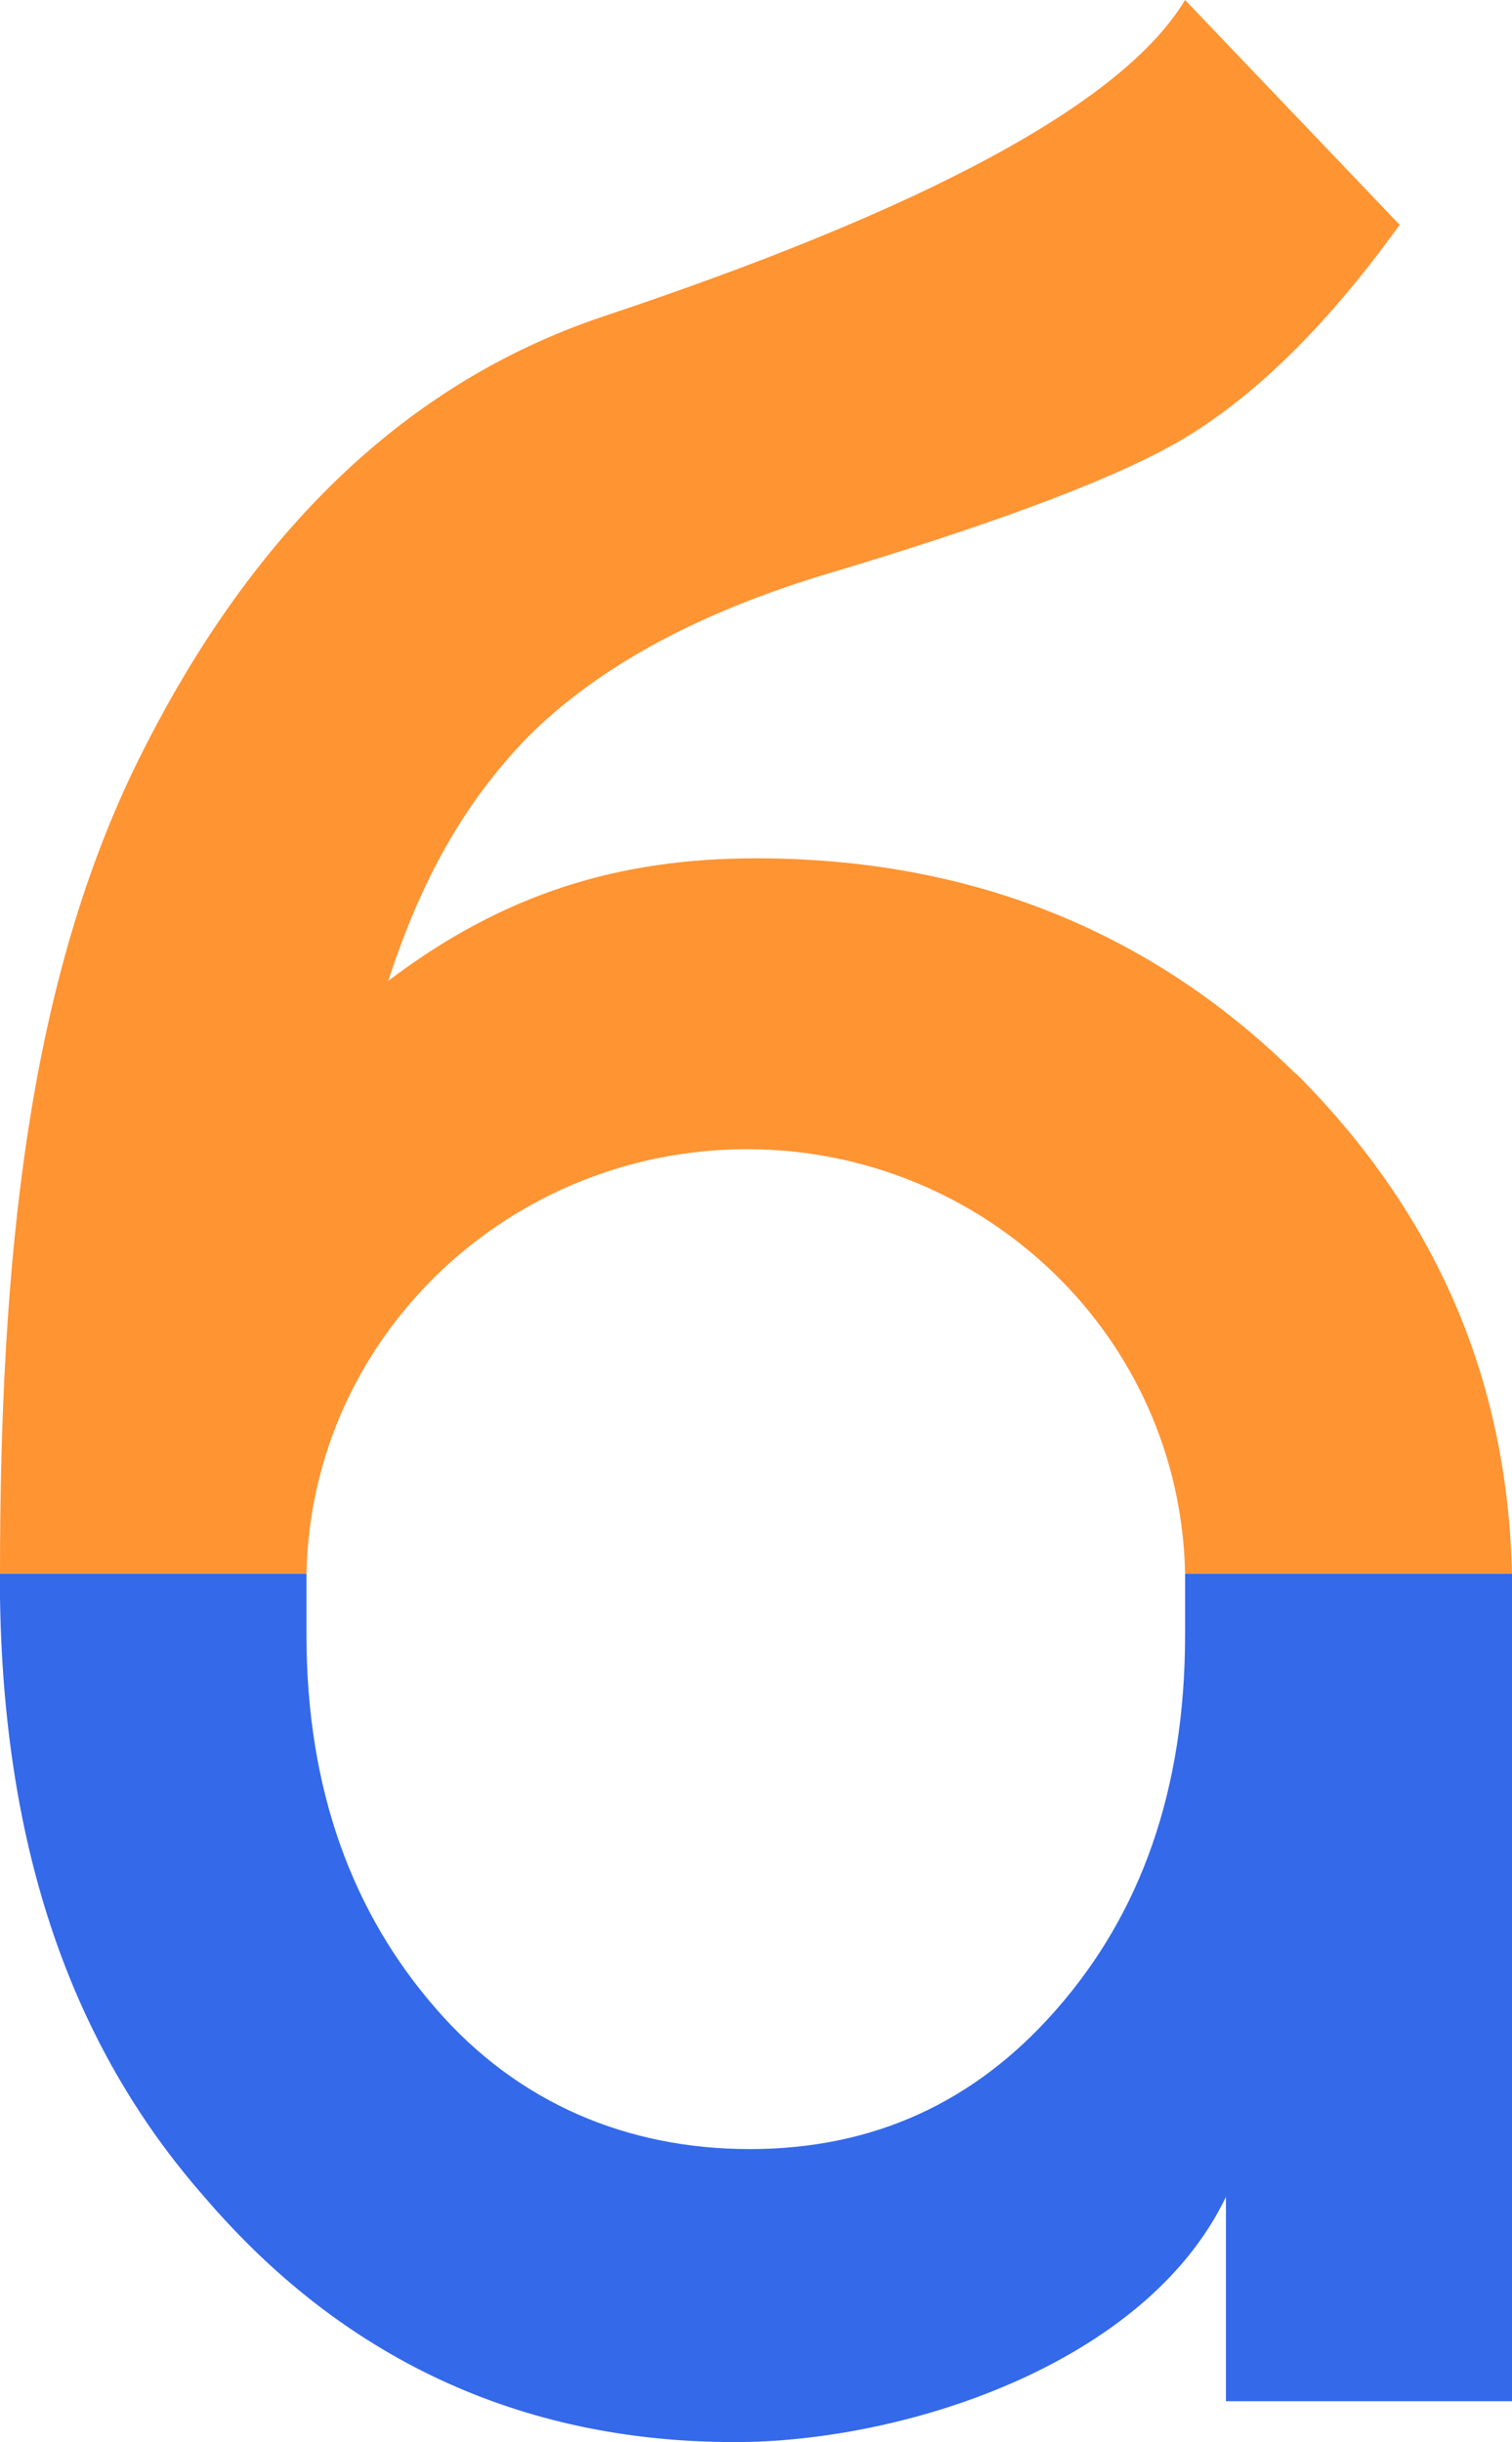
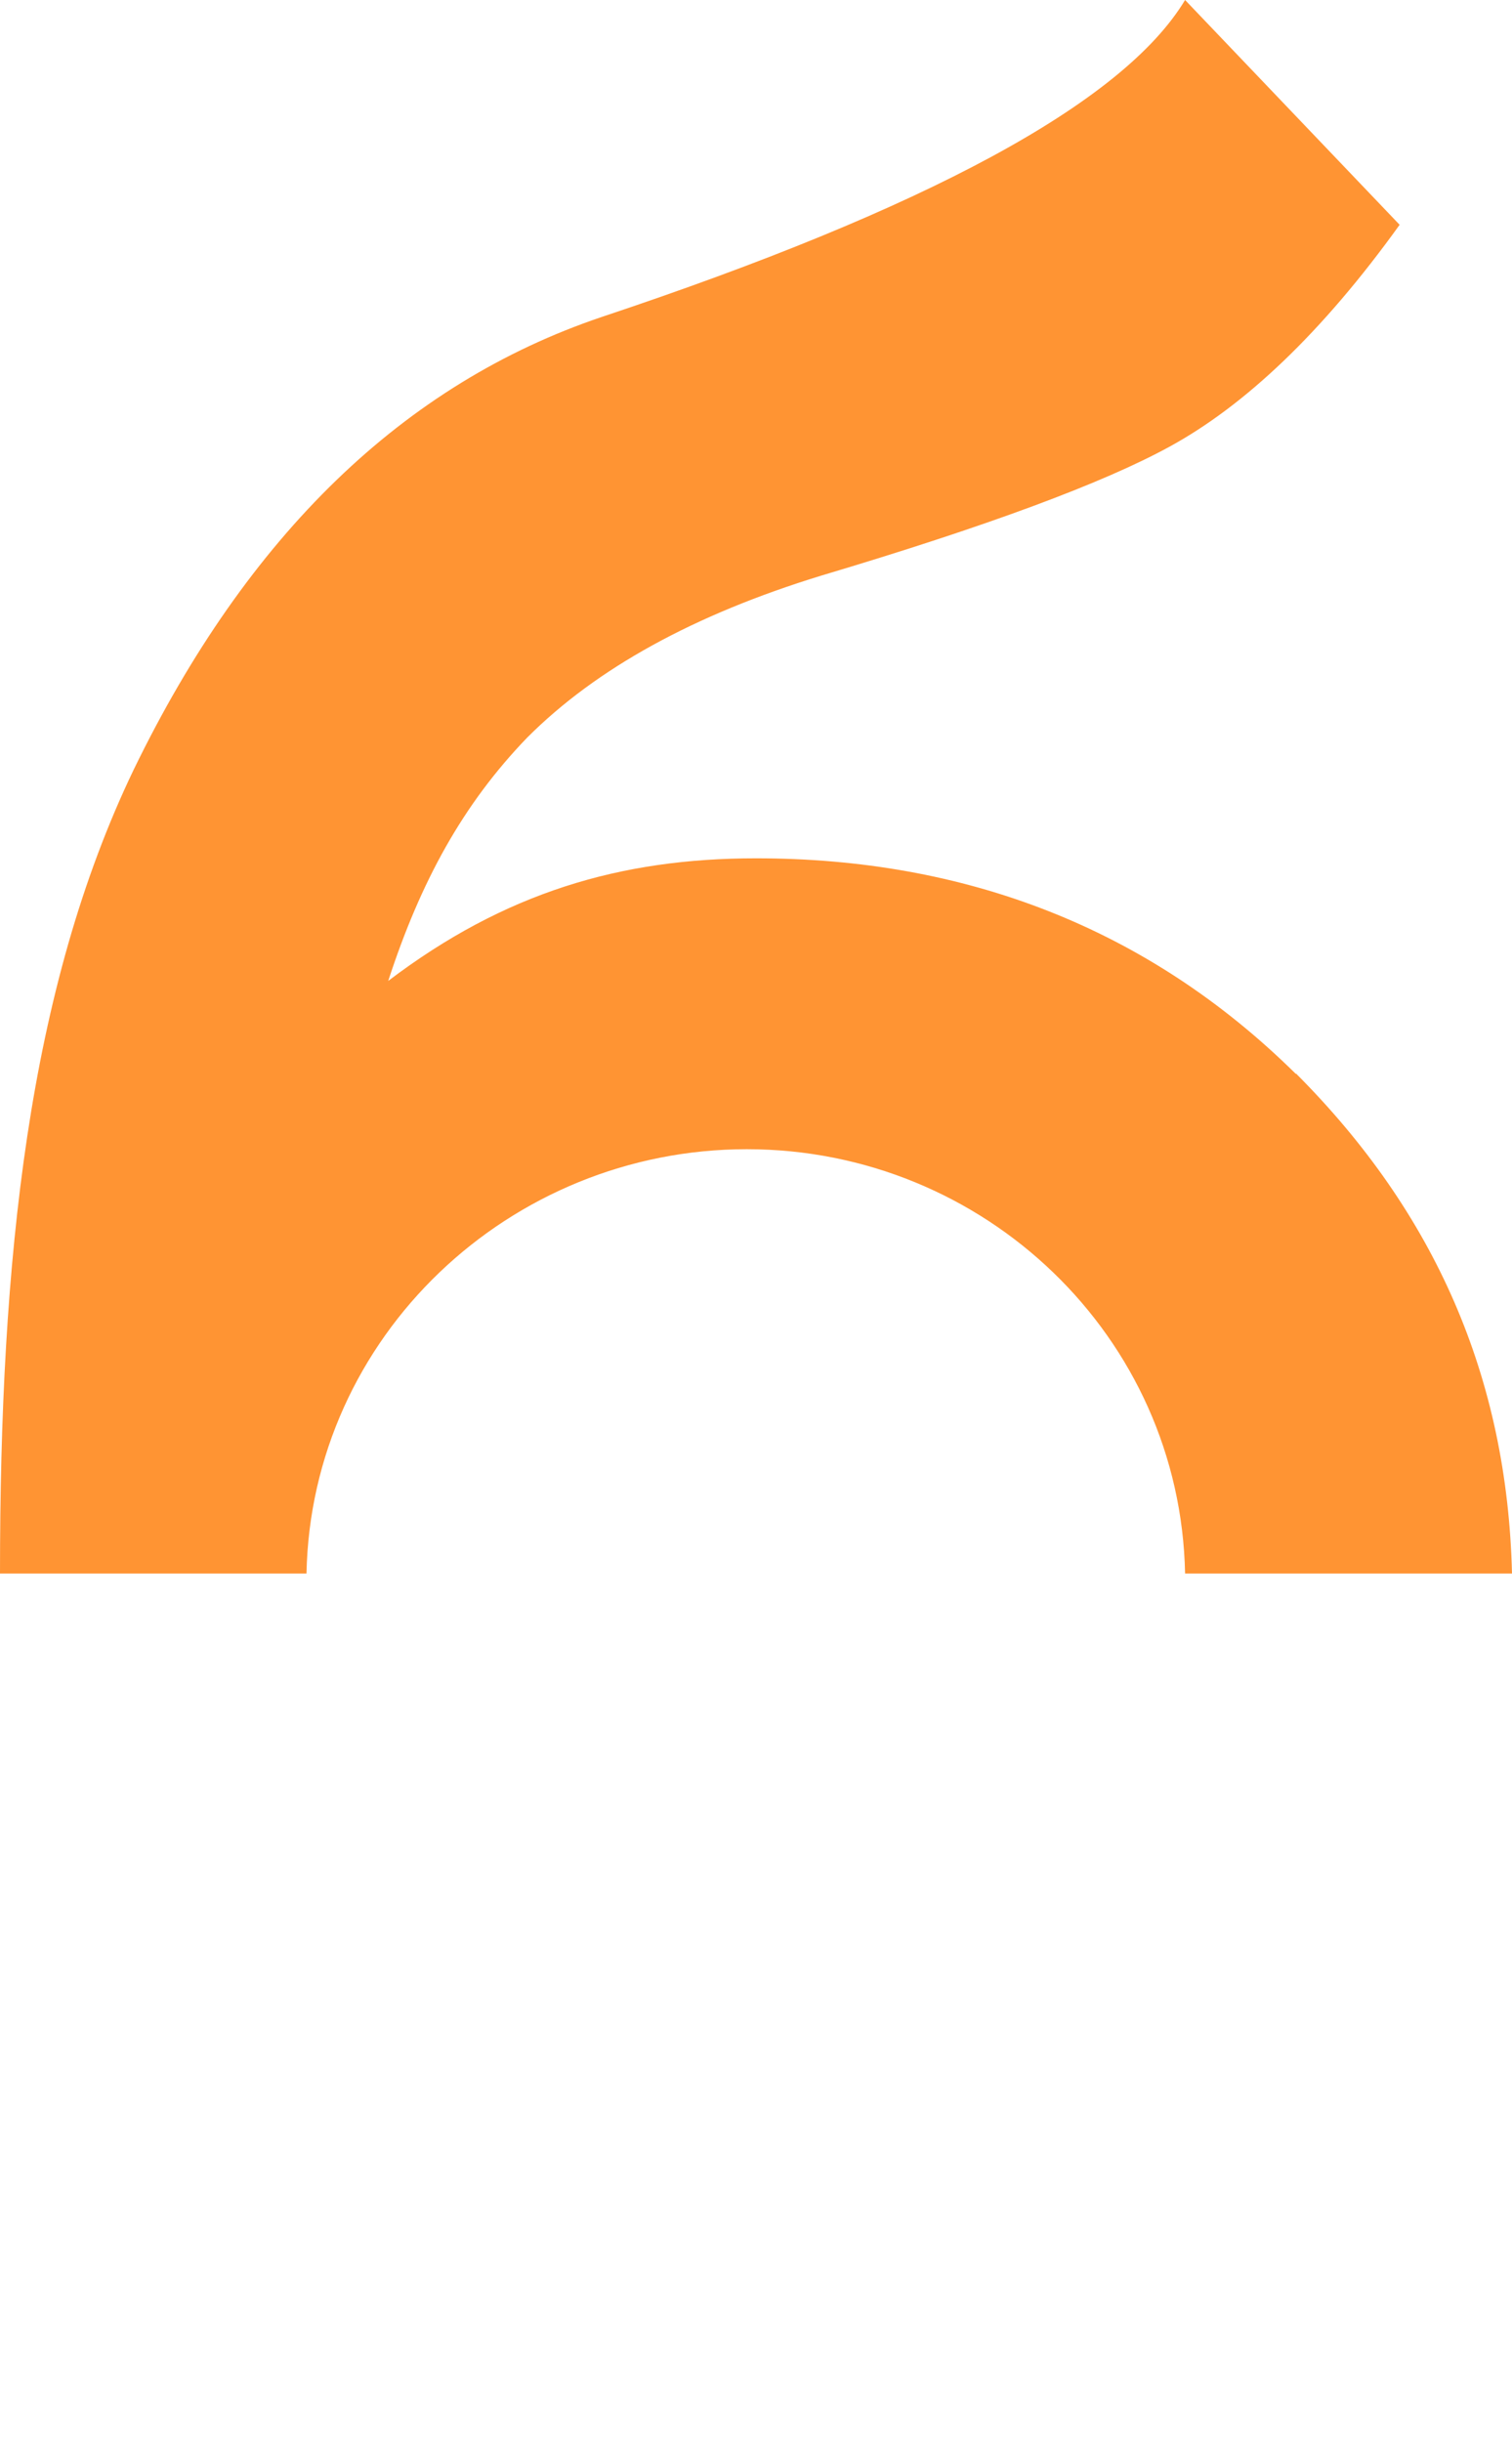
<svg xmlns="http://www.w3.org/2000/svg" width="148" height="239" viewBox="0 0 148 239" fill="none">
-   <path d="M116 154C116 154.142 116 154.586 116 154.728V160C116 175.269 111.611 187.306 103.415 196.651C95.45 205.767 85.466 210.324 73.393 210.324C61.32 210.324 50.663 205.767 42.733 196.651C34.554 187.306 30 175.251 30 160V154.5C30 154.358 30 154.142 30 154H0C0 154 0 155.668 0 156.342C0.354 180.904 6.954 200.157 20 215C33.436 230.712 50.805 239 71.941 239C88.476 239 112.126 231.407 120 215V235H148V154H116Z" fill="#3469EA" />
  <path d="M74 84C94.412 84 112.299 90.745 126.834 105.092L126.869 105.074C140.481 118.709 147.535 134.821 148 154H116C115.538 130.815 96.36 112.469 73.104 112.469C49.849 112.469 30.462 130.815 30 154H0C0 123.197 2.763 96.819 13.09 75.316C24.243 52.351 39.521 37.561 58.906 31.017C90.507 20.483 109.91 10.126 116 0L137 22C129.405 32.569 121.859 39.671 114.512 43.697C107.98 47.279 96.597 51.499 80.363 56.341C67.935 60.154 58.358 65.421 51.613 72.177C45.293 78.721 41.169 86.282 38 96C49.401 87.346 60.74 84 74 84Z" fill="#FF9433" />
</svg>